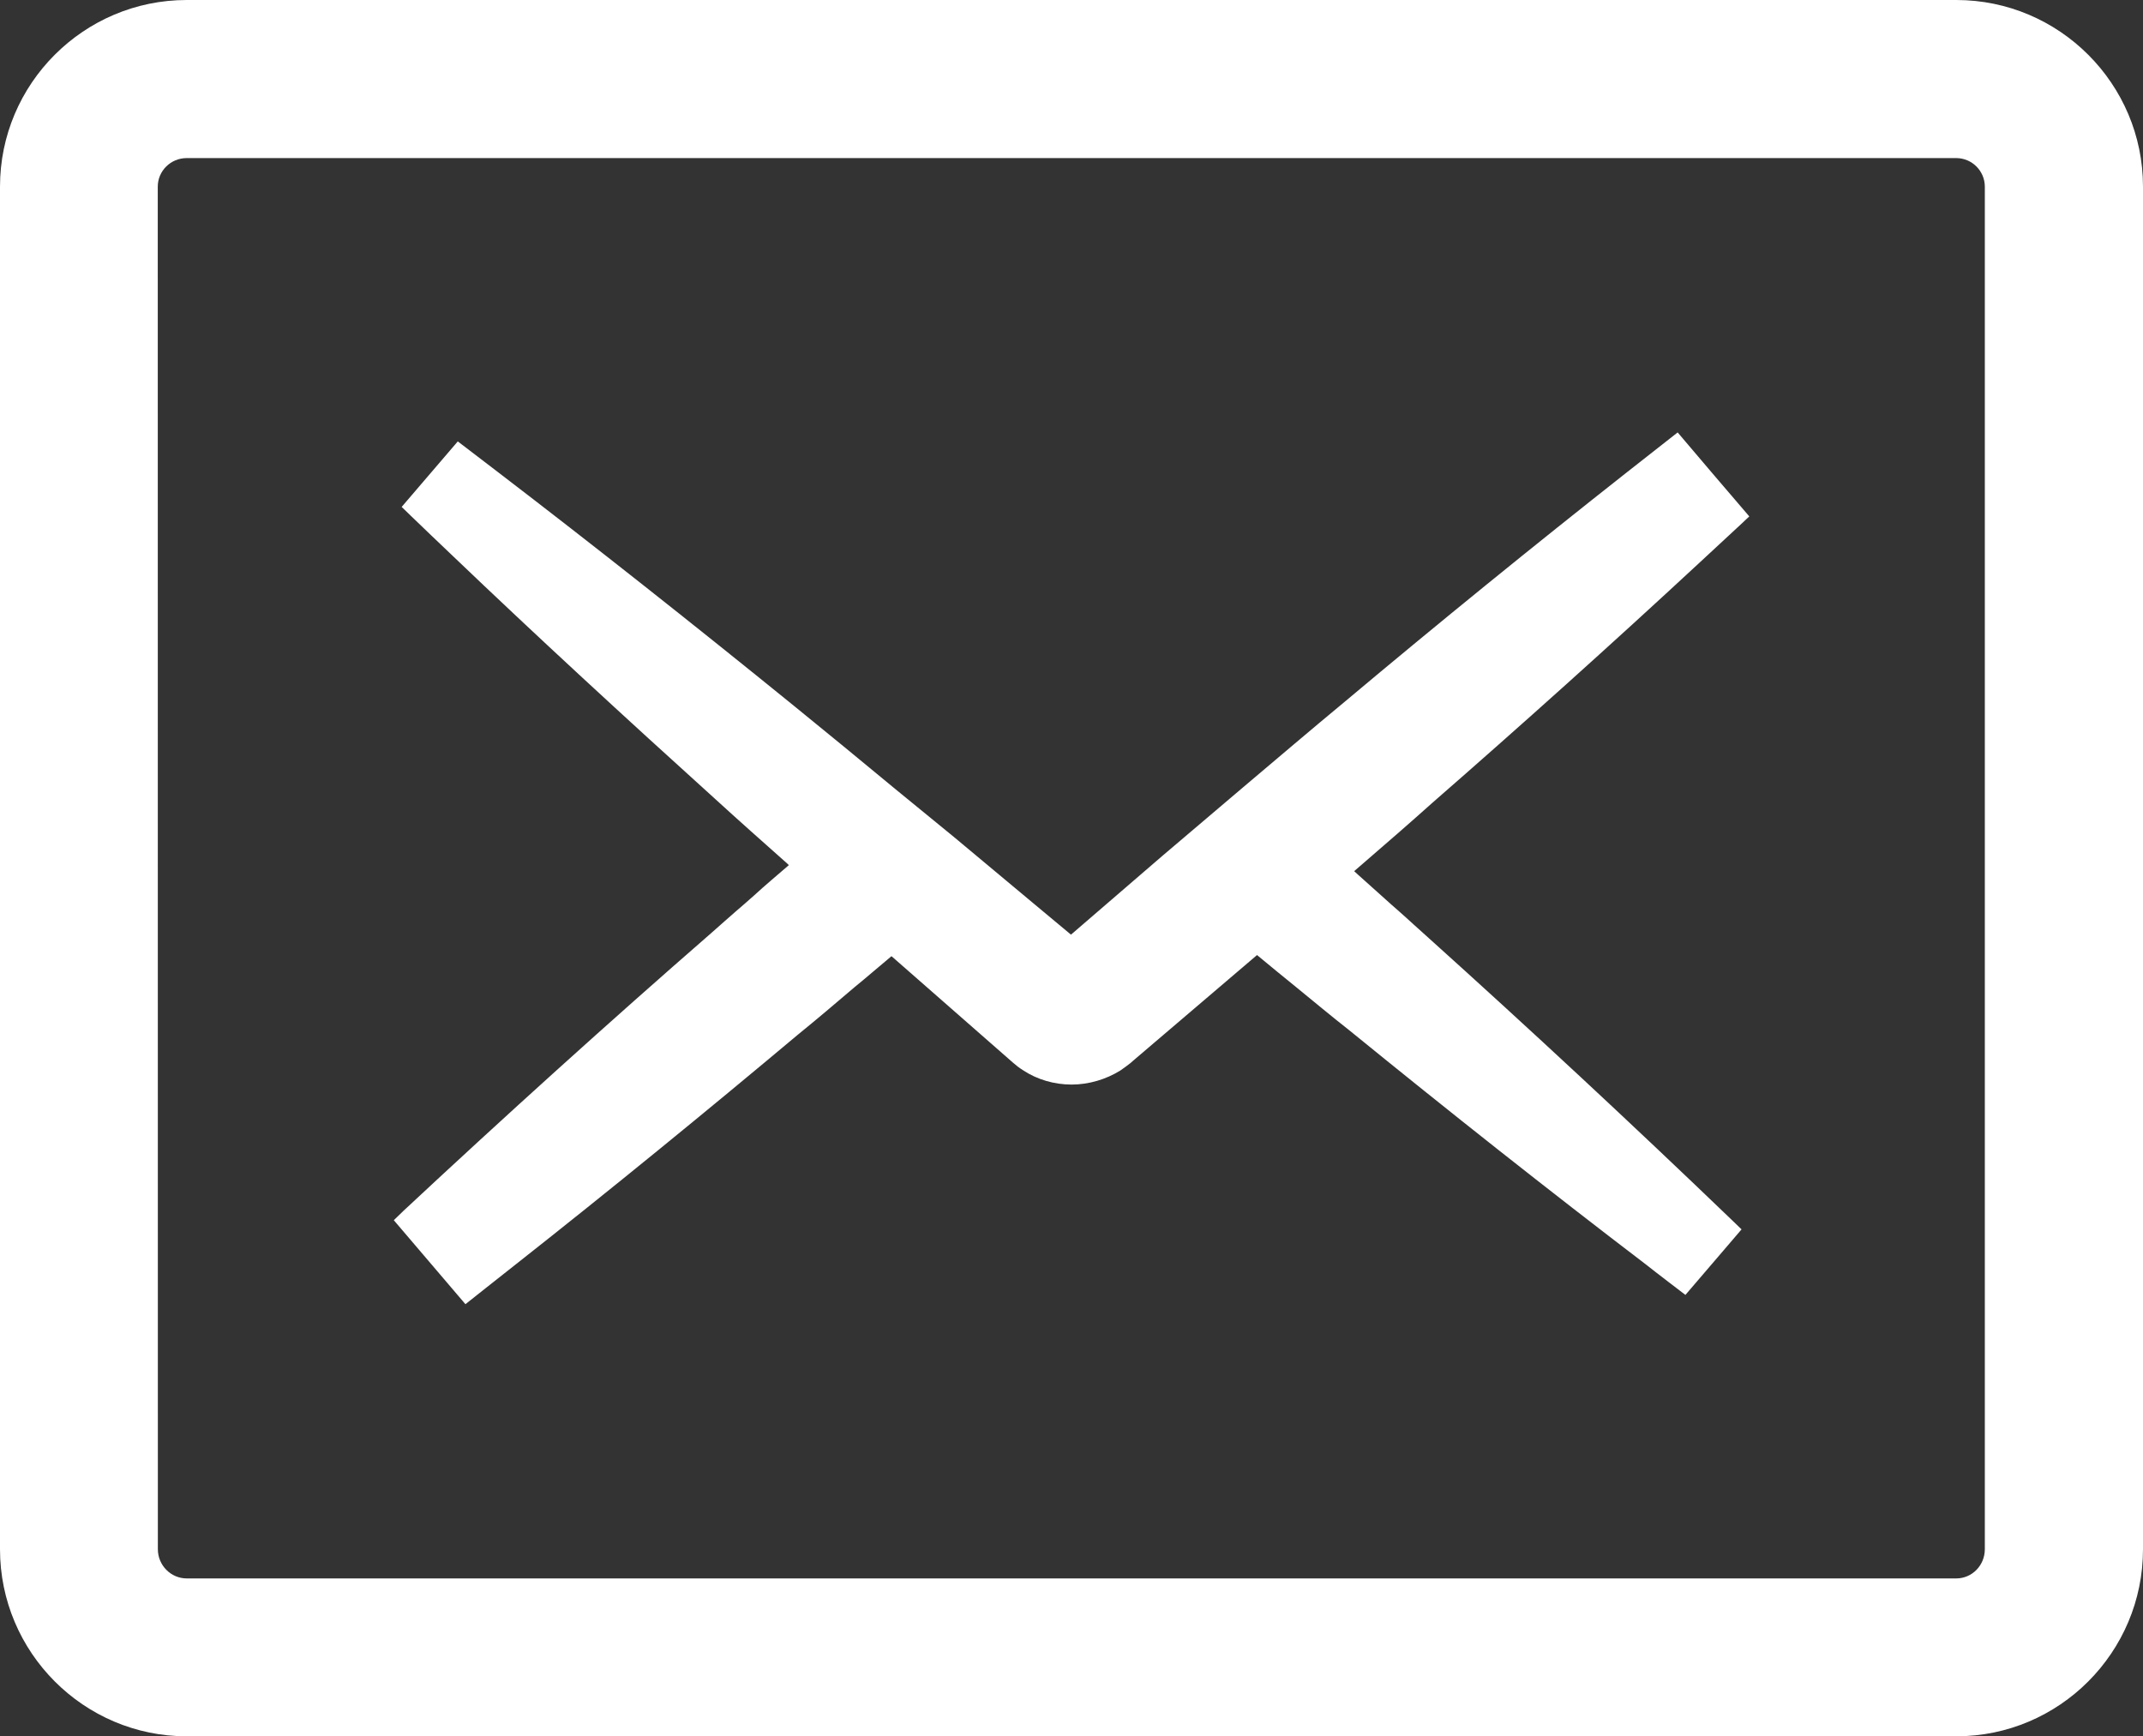
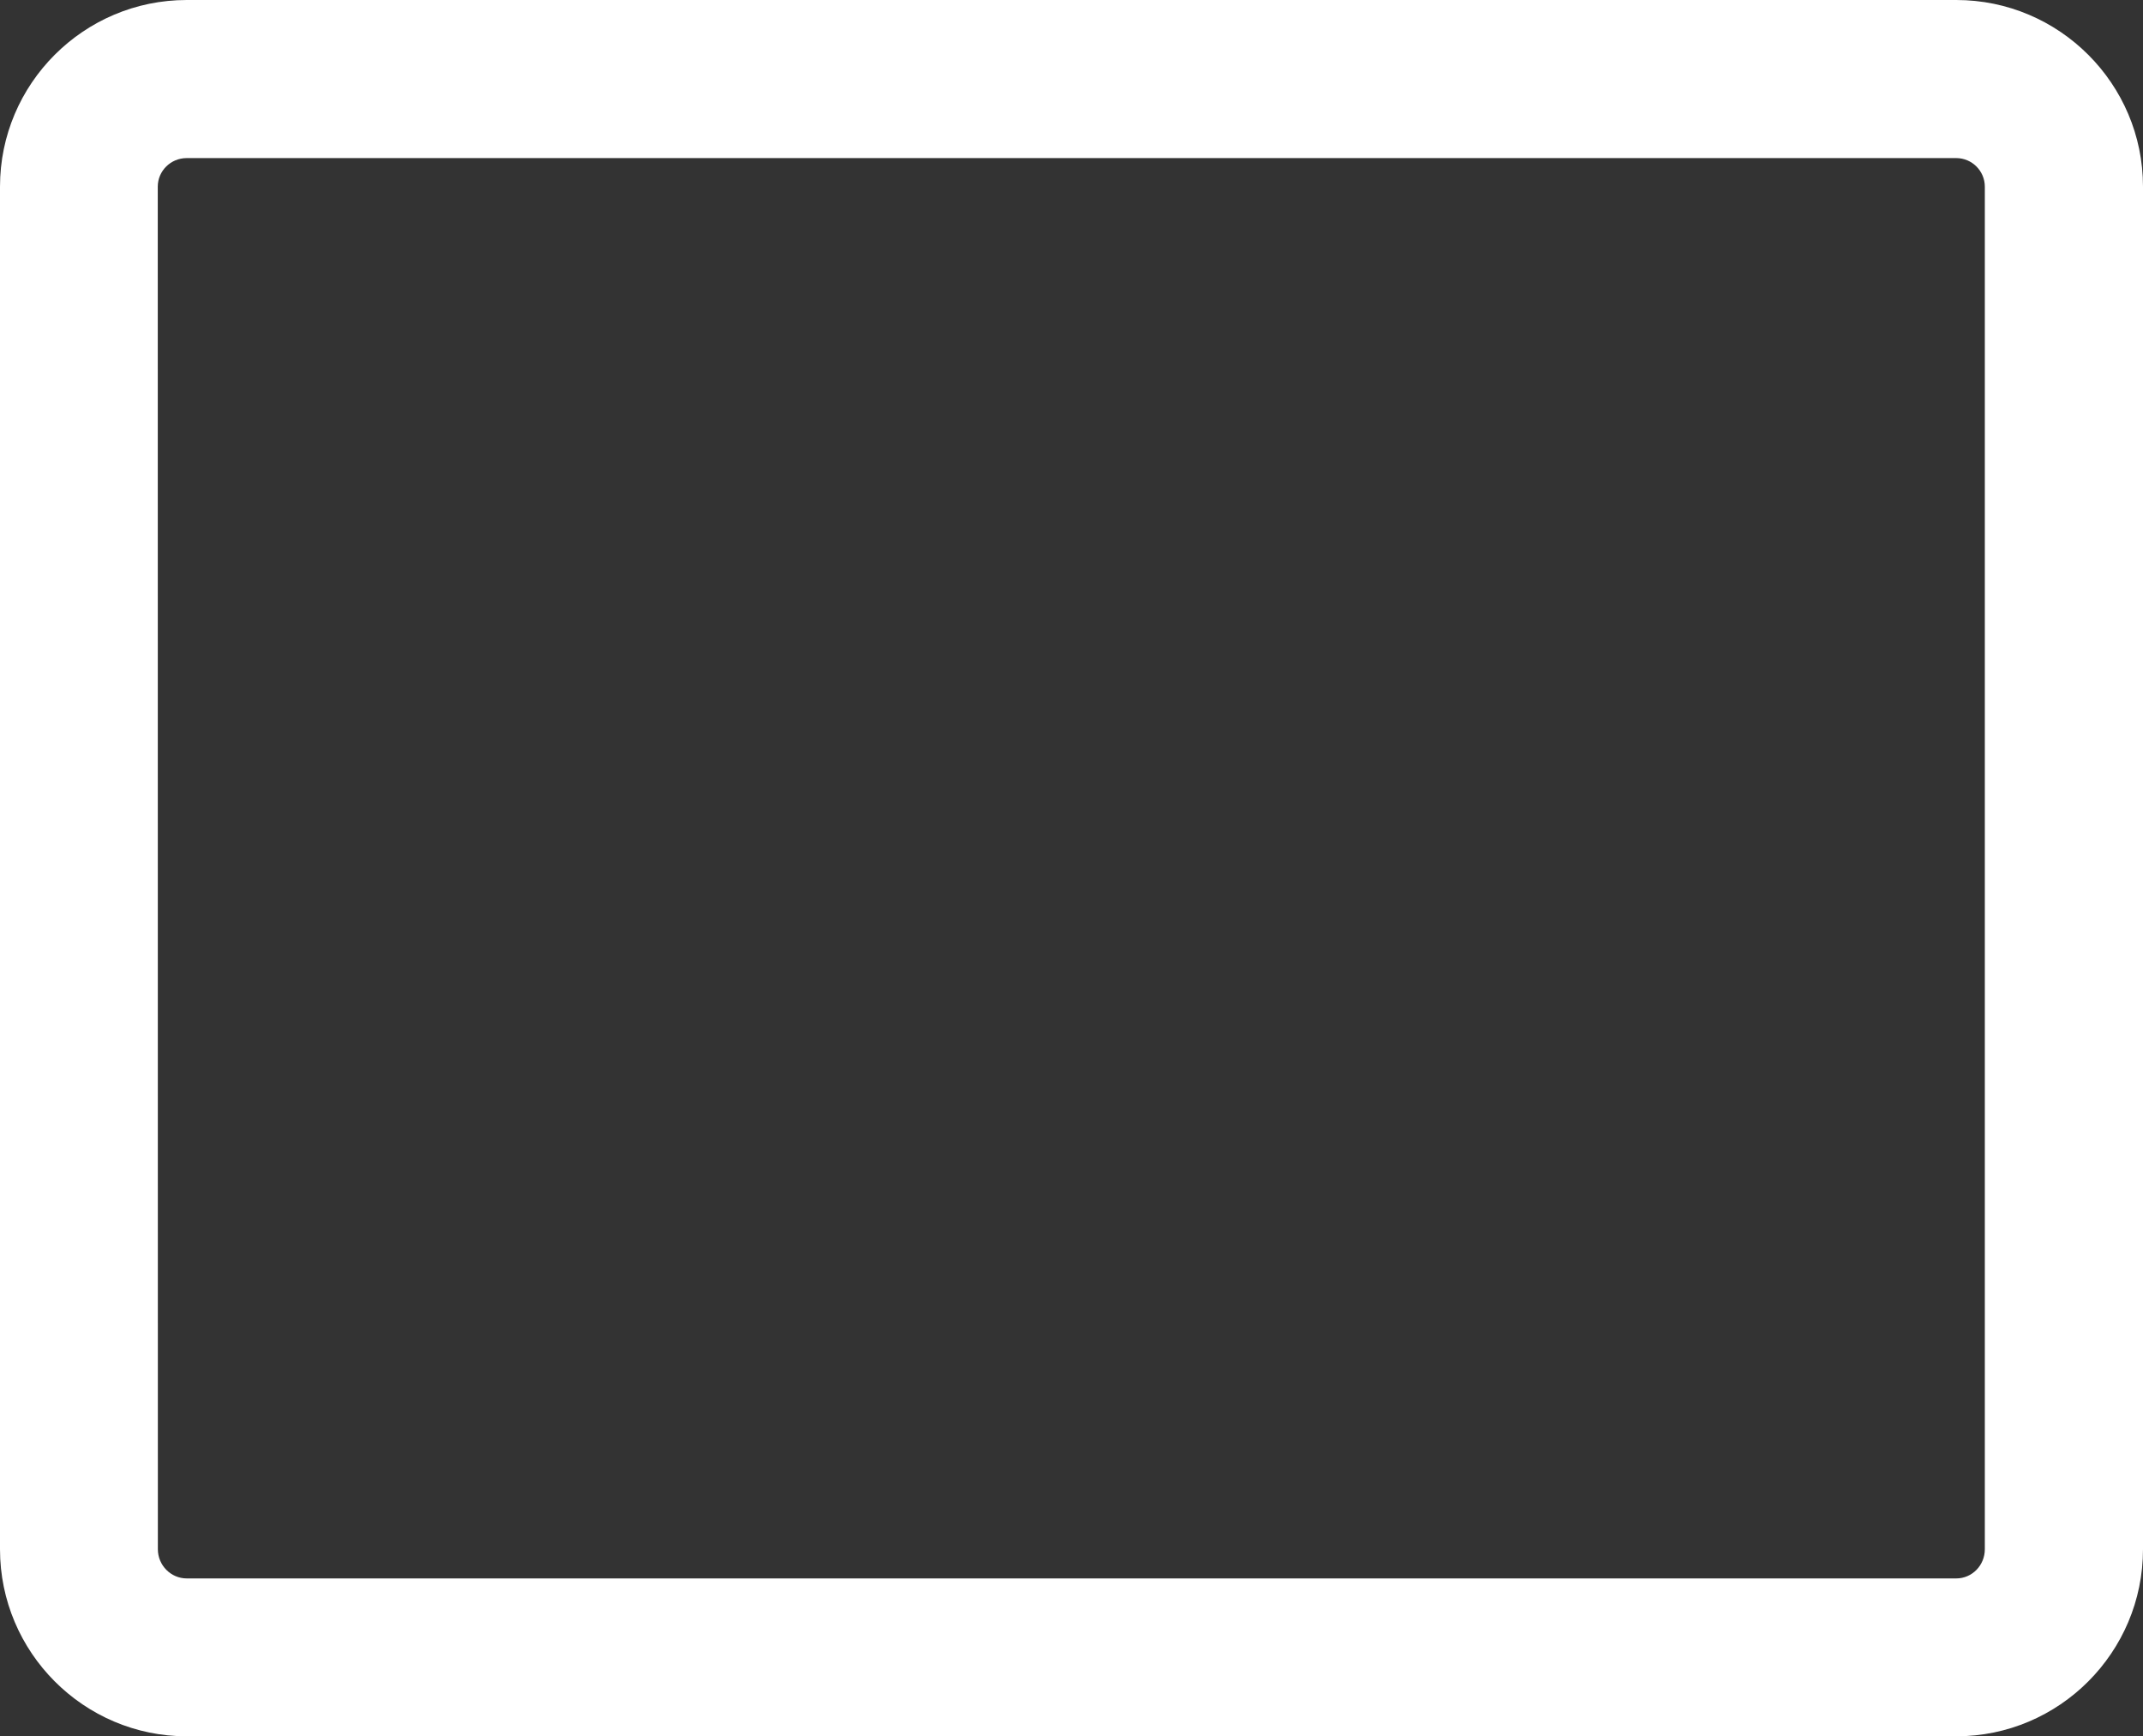
<svg xmlns="http://www.w3.org/2000/svg" version="1.1" id="レイヤー_1" x="0px" y="0px" viewBox="0 0 21 17.013" style="enable-background:new 0 0 21 17.013;" xml:space="preserve">
  <rect x="0" y="0" width="21" height="17.013" fill="#333333" stroke="none" />
  <style type="text/css">
	.st0{fill:#FFFFFF;}
</style>
  <path class="st0" d="M19.17,0H1.83C0.821,0,0,0.821,0,1.829v13.351c0,1.01,0.821,1.833,1.83,1.833H19.17  c1.009,0,1.83-0.822,1.83-1.833V1.829C21,0.821,20.179,0,19.17,0z M1.546,1.829c0-0.154,0.127-0.28,0.283-0.28H19.17  c0.154,0,0.28,0.126,0.28,0.28v13.351c0,0.158-0.125,0.286-0.28,0.286H1.83c-0.156,0-0.283-0.129-0.283-0.286L1.546,1.829  L1.546,1.829z" />
-   <path class="st0" d="M7.385,8.778c-0.032,0.026-0.06,0.055-0.092,0.081C7.218,8.922,6.968,9.144,6.968,9.144  c-1.005,0.875-2.018,1.791-3.014,2.72l-0.095,0.092l0.702,0.823c0,0,0.374-0.297,0.498-0.394C5.983,11.657,6.91,10.9,7.82,10.137  c0.187-0.152,0.371-0.308,0.556-0.466c0.121-0.098,0.239-0.202,0.36-0.302l1.189,1.042c0.026,0.023,0.066,0.055,0.095,0.072  c0.003,0.003,0.006,0.003,0.009,0.006c0.135,0.089,0.302,0.138,0.472,0.138c0.17,0,0.34-0.052,0.478-0.138  c0.034-0.023,0.072-0.052,0.098-0.072l0.026-0.023l1.215-1.036c0.127,0.104,0.253,0.21,0.383,0.314  c0.173,0.141,0.345,0.285,0.521,0.423c0.979,0.797,1.955,1.569,2.902,2.291c0.086,0.069,0.392,0.302,0.392,0.302l0.55-0.642  l-0.092-0.089c-0.985-0.947-1.986-1.877-2.974-2.766c-0.098-0.086-0.193-0.176-0.291-0.262l-0.075-0.066l-0.328-0.294L13.27,8.536  l0.089-0.077c0.227-0.196,0.452-0.391,0.674-0.59c0.875-0.763,1.753-1.551,2.617-2.352c0.132-0.124,0.265-0.244,0.397-0.368  l0.095-0.089l-0.357-0.417l-0.345-0.406c0,0-0.368,0.288-0.498,0.391c-0.91,0.717-1.839,1.471-2.761,2.245  c-0.337,0.279-0.671,0.564-1.005,0.846l-0.783,0.665l-0.898,0.774l-0.366-0.305l-0.78-0.651C9.297,8.16,8.773,7.731,8.773,7.731  C8.442,7.457,8.114,7.187,7.78,6.916C6.798,6.119,5.822,5.347,4.881,4.627C4.783,4.553,4.486,4.325,4.486,4.325l-0.55,0.642  l0.092,0.089c0.13,0.127,0.262,0.25,0.394,0.377c0.846,0.809,1.716,1.609,2.579,2.389C7.239,8.04,7.478,8.251,7.715,8.462  L7.73,8.477C7.615,8.577,7.497,8.675,7.385,8.778z" />
</svg>